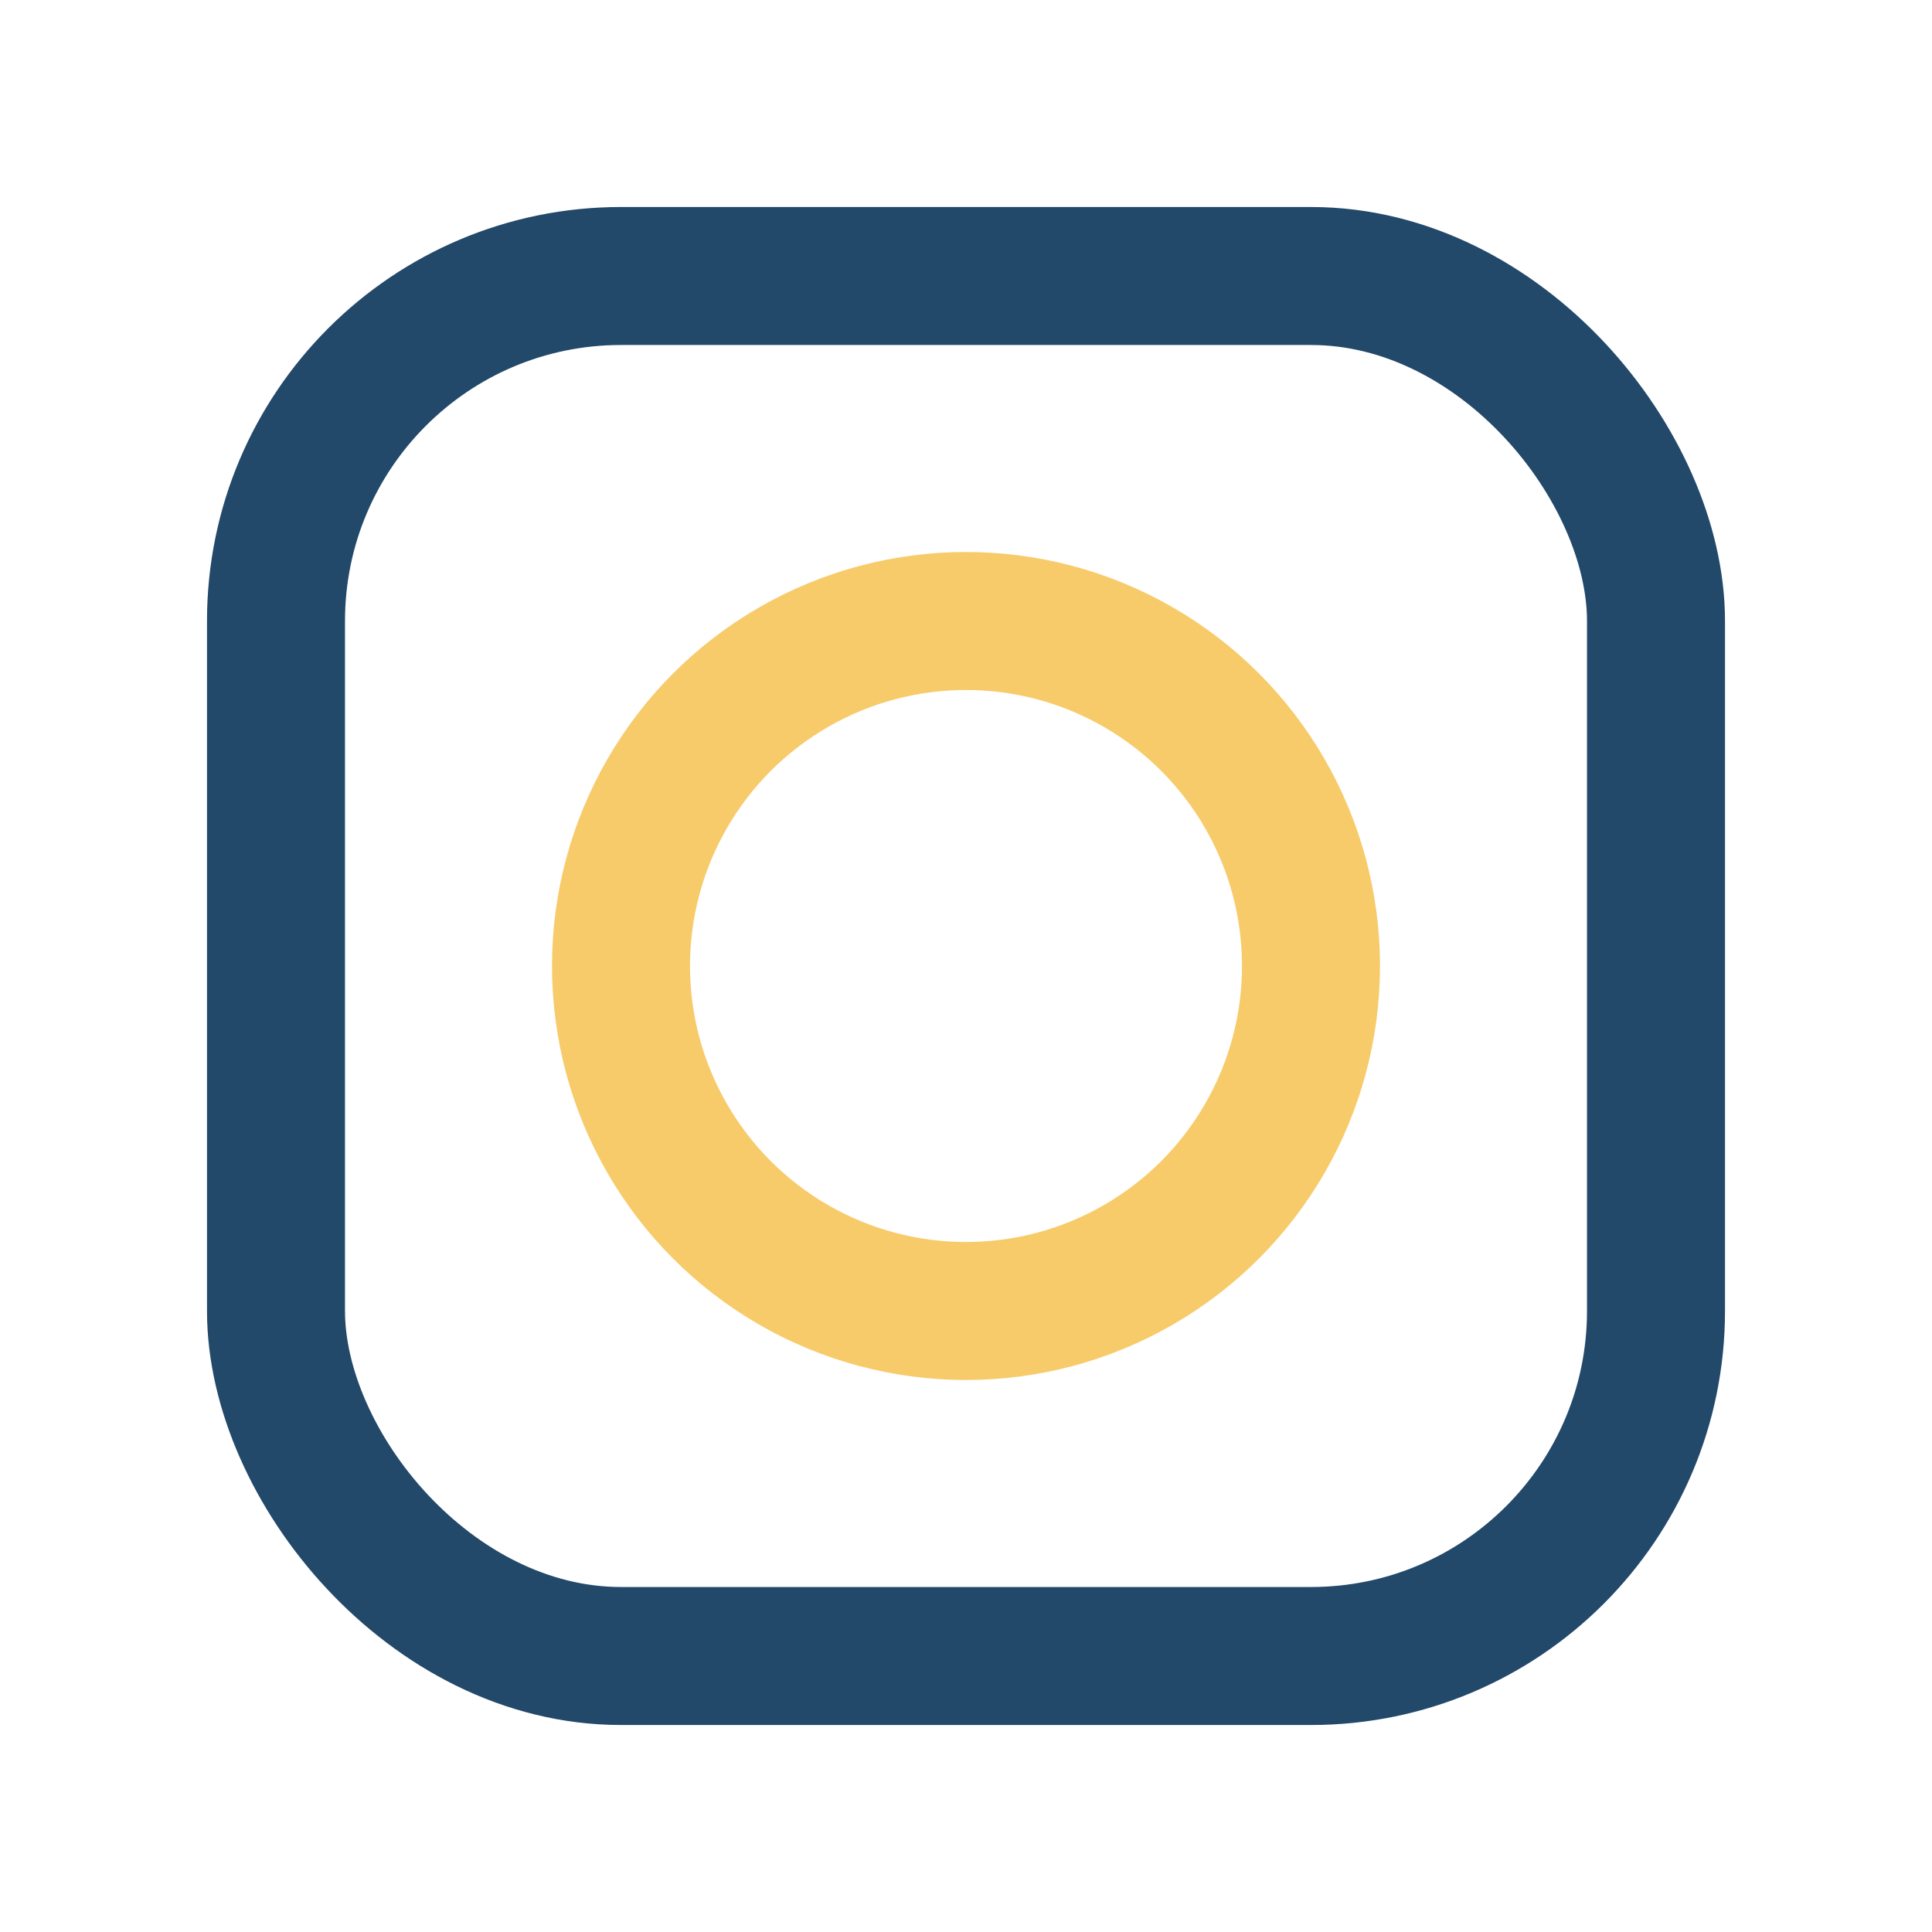
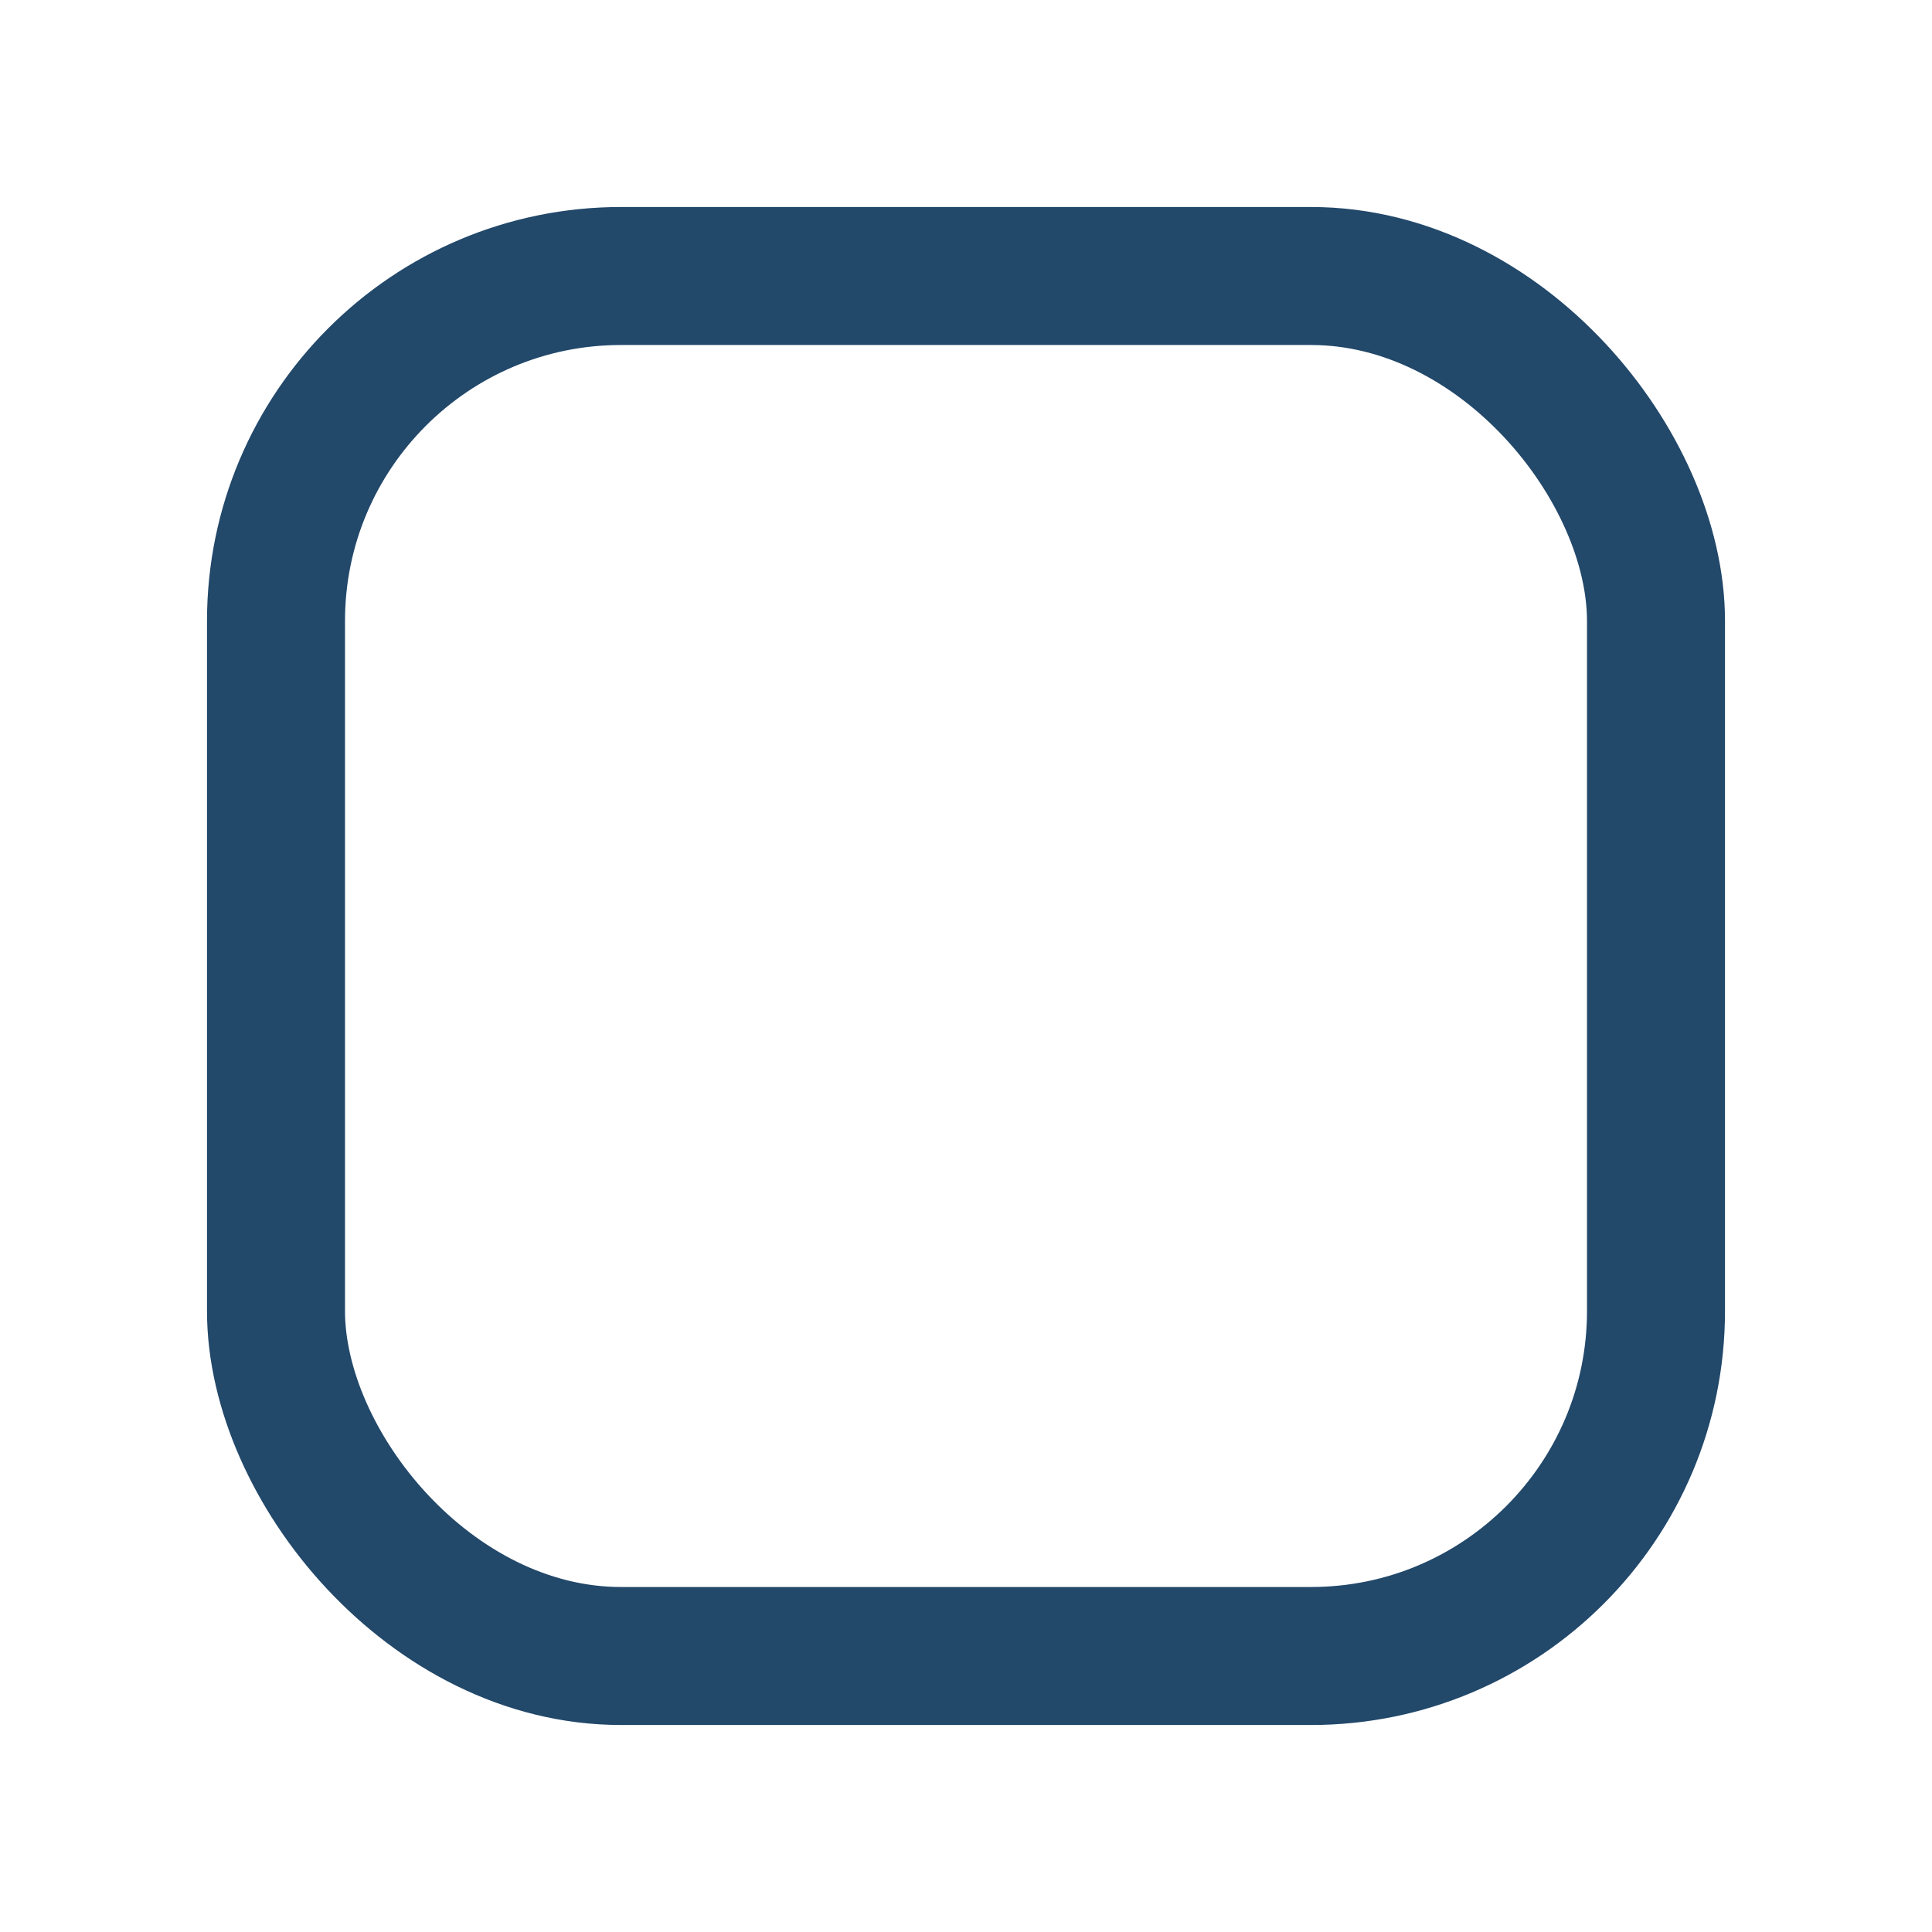
<svg xmlns="http://www.w3.org/2000/svg" width="28" height="28" viewBox="0 0 28 28">
  <rect x="4" y="4" width="20" height="20" rx="5" fill="none" stroke="#22486A" stroke-width="2" />
-   <circle cx="14" cy="14" r="5" stroke="#F7CB6A" stroke-width="2" fill="none" />
</svg>